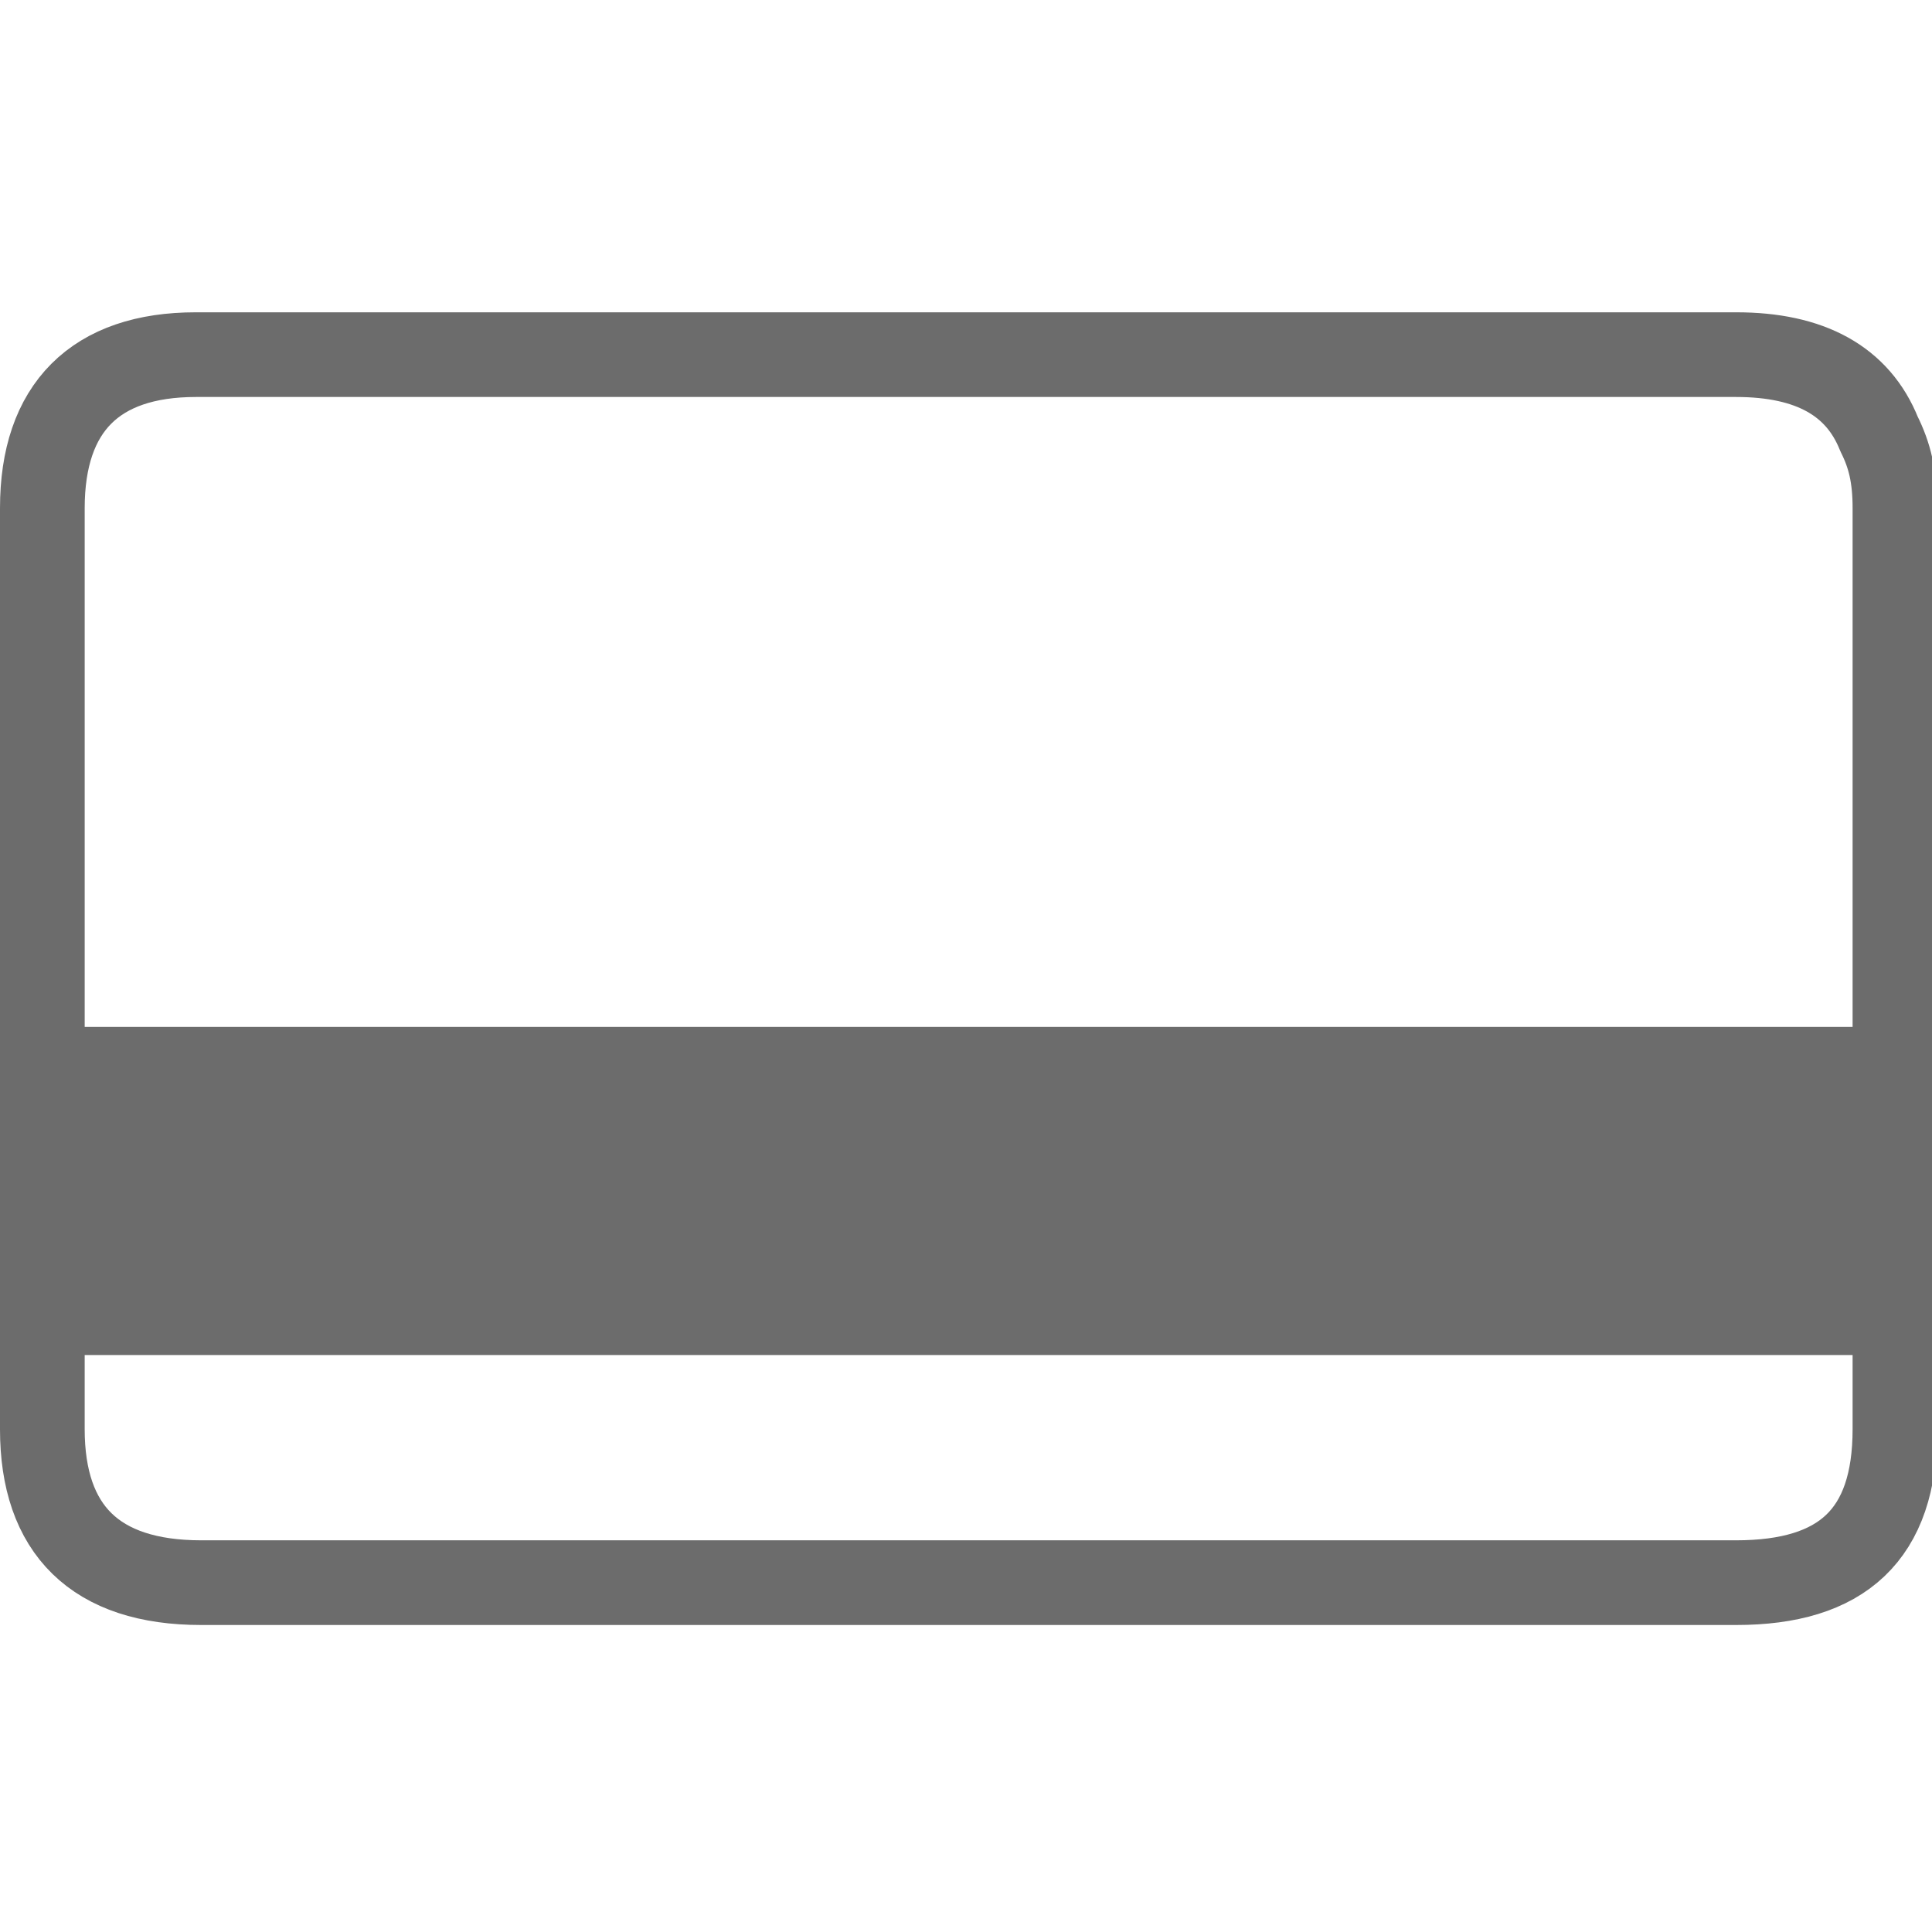
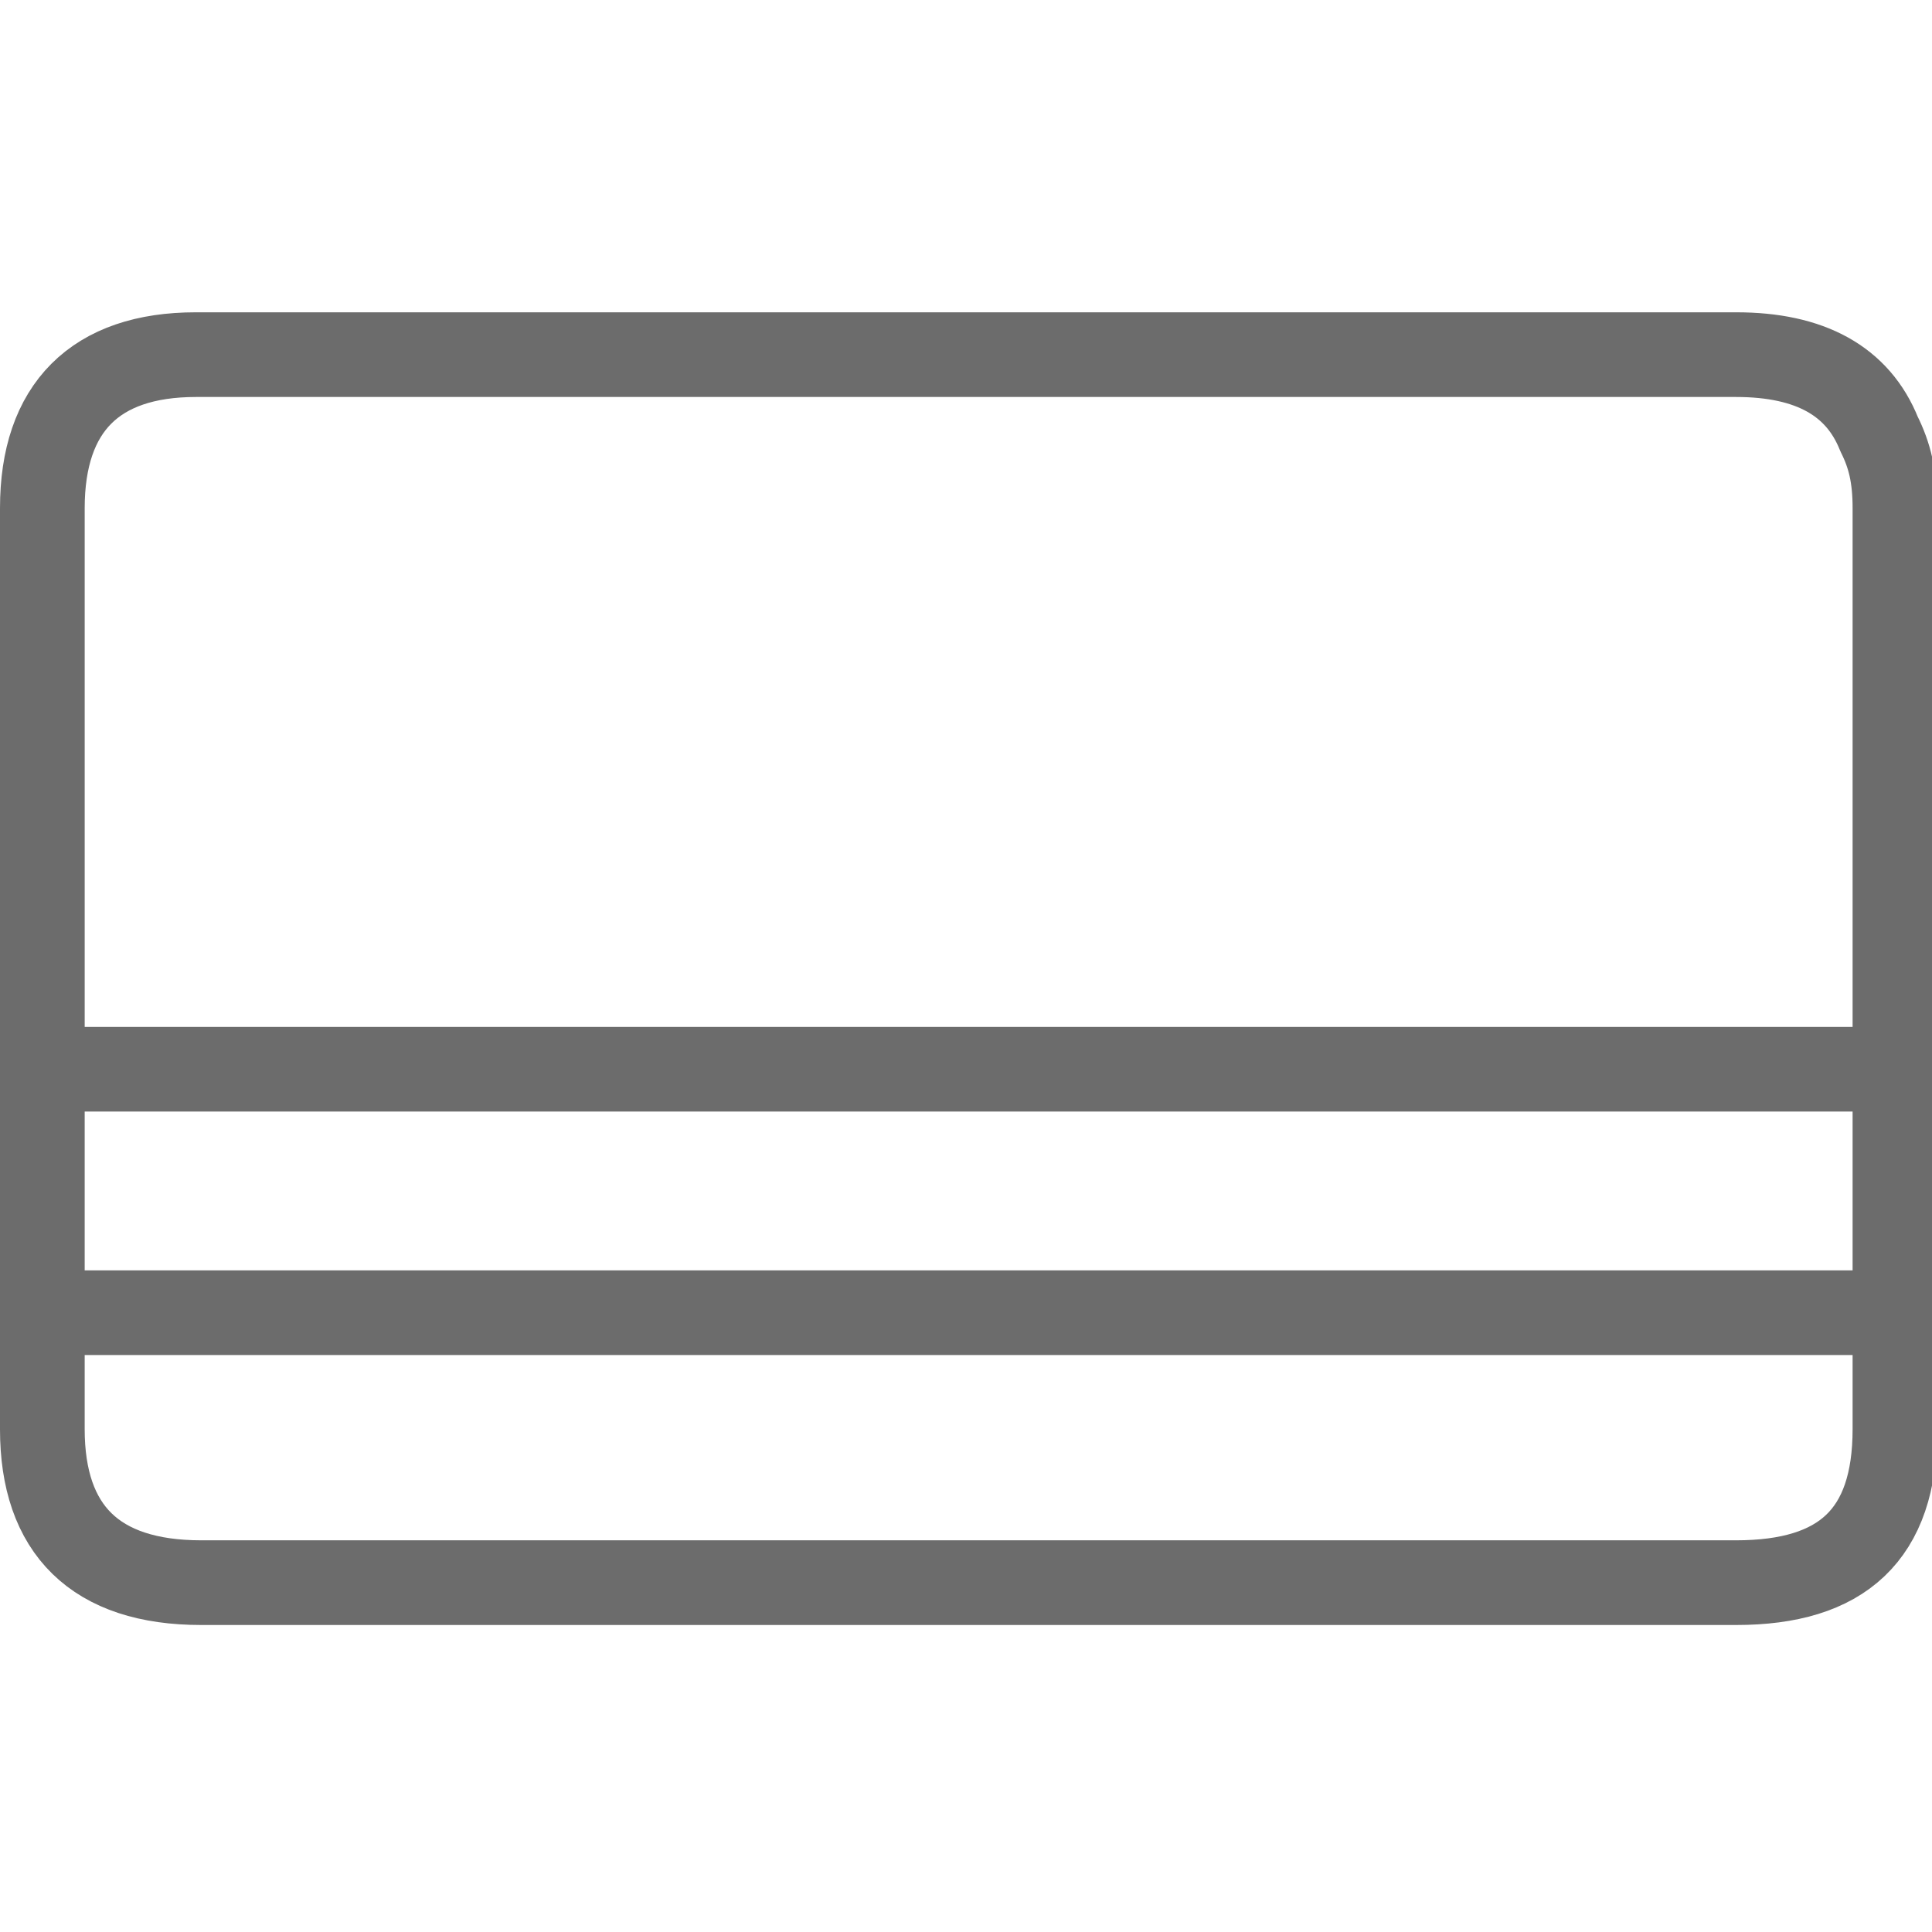
<svg xmlns="http://www.w3.org/2000/svg" version="1.1" id="Layer_1" x="0px" y="0px" viewBox="0 0 36.5 36.5" style="enable-background:new 0 0 36.5 36.5;" xml:space="preserve">
  <style type="text/css">
	.st0{fill:#6C6C6C;}
	.st1{fill:none;stroke:#6C6C6C;stroke-width:1.6;stroke-linecap:round;stroke-linejoin:round;}
</style>
  <g transform="matrix( 1, 0, 0, 1, 25,25) ">
    <g transform="matrix( 1, 0, 0, 1, 0,0) ">
      <g>
        <g id="FL_1_0_Layer0_0_FILL">
-           <path class="st0" d="M10.7-0.2v-4.7h-34.9v4.7H10.7z" />
-         </g>
+           </g>
      </g>
      <g>
        <path id="FL_1_0_Layer0_0_1_STROKES" class="st1" d="M-24.2-4.8v-10.6c0-1.9,1-2.9,2.9-2.9c0,0,0.1,0,0.1,0h29     c1.4,0,2.3,0.5,2.7,1.5c0.2,0.4,0.3,0.8,0.3,1.4v10.6v4.7v2.1c0,2-1,2.9-3,2.9h-29c-2,0-3-1-3-2.9v-2.1V-4.8h34.9 M-24.2-0.2     h34.9" />
      </g>
    </g>
  </g>
</svg>